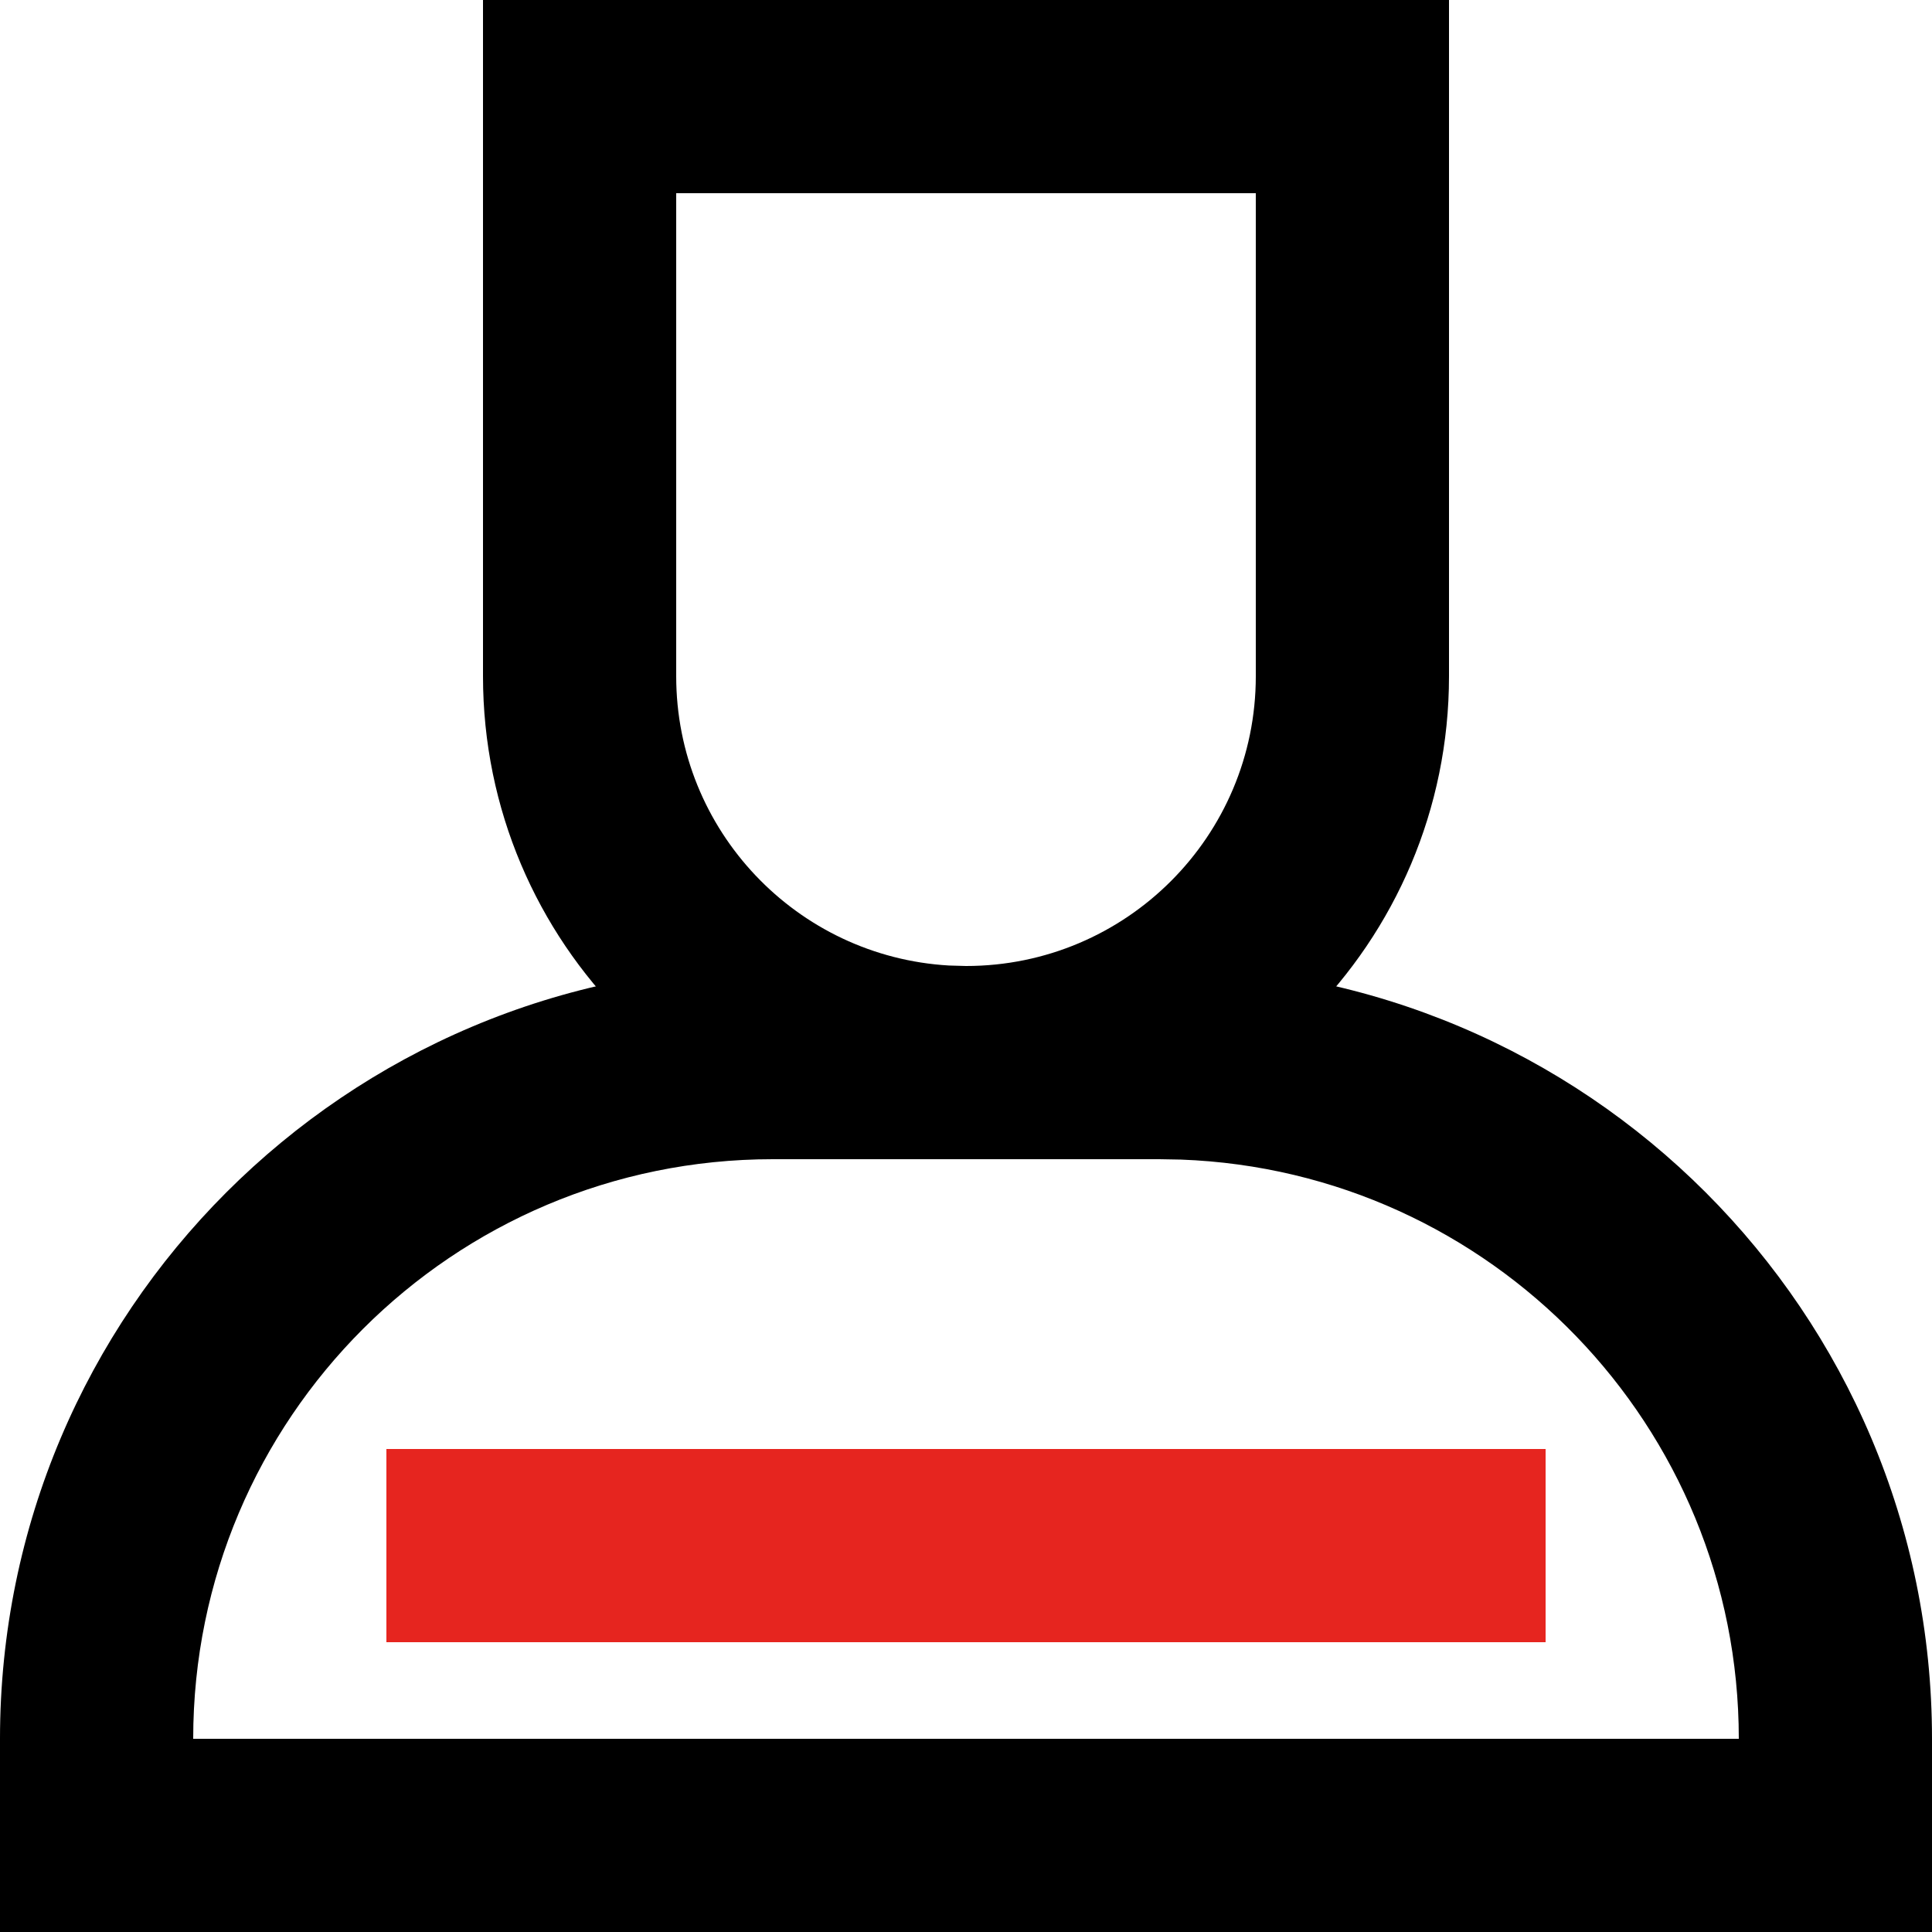
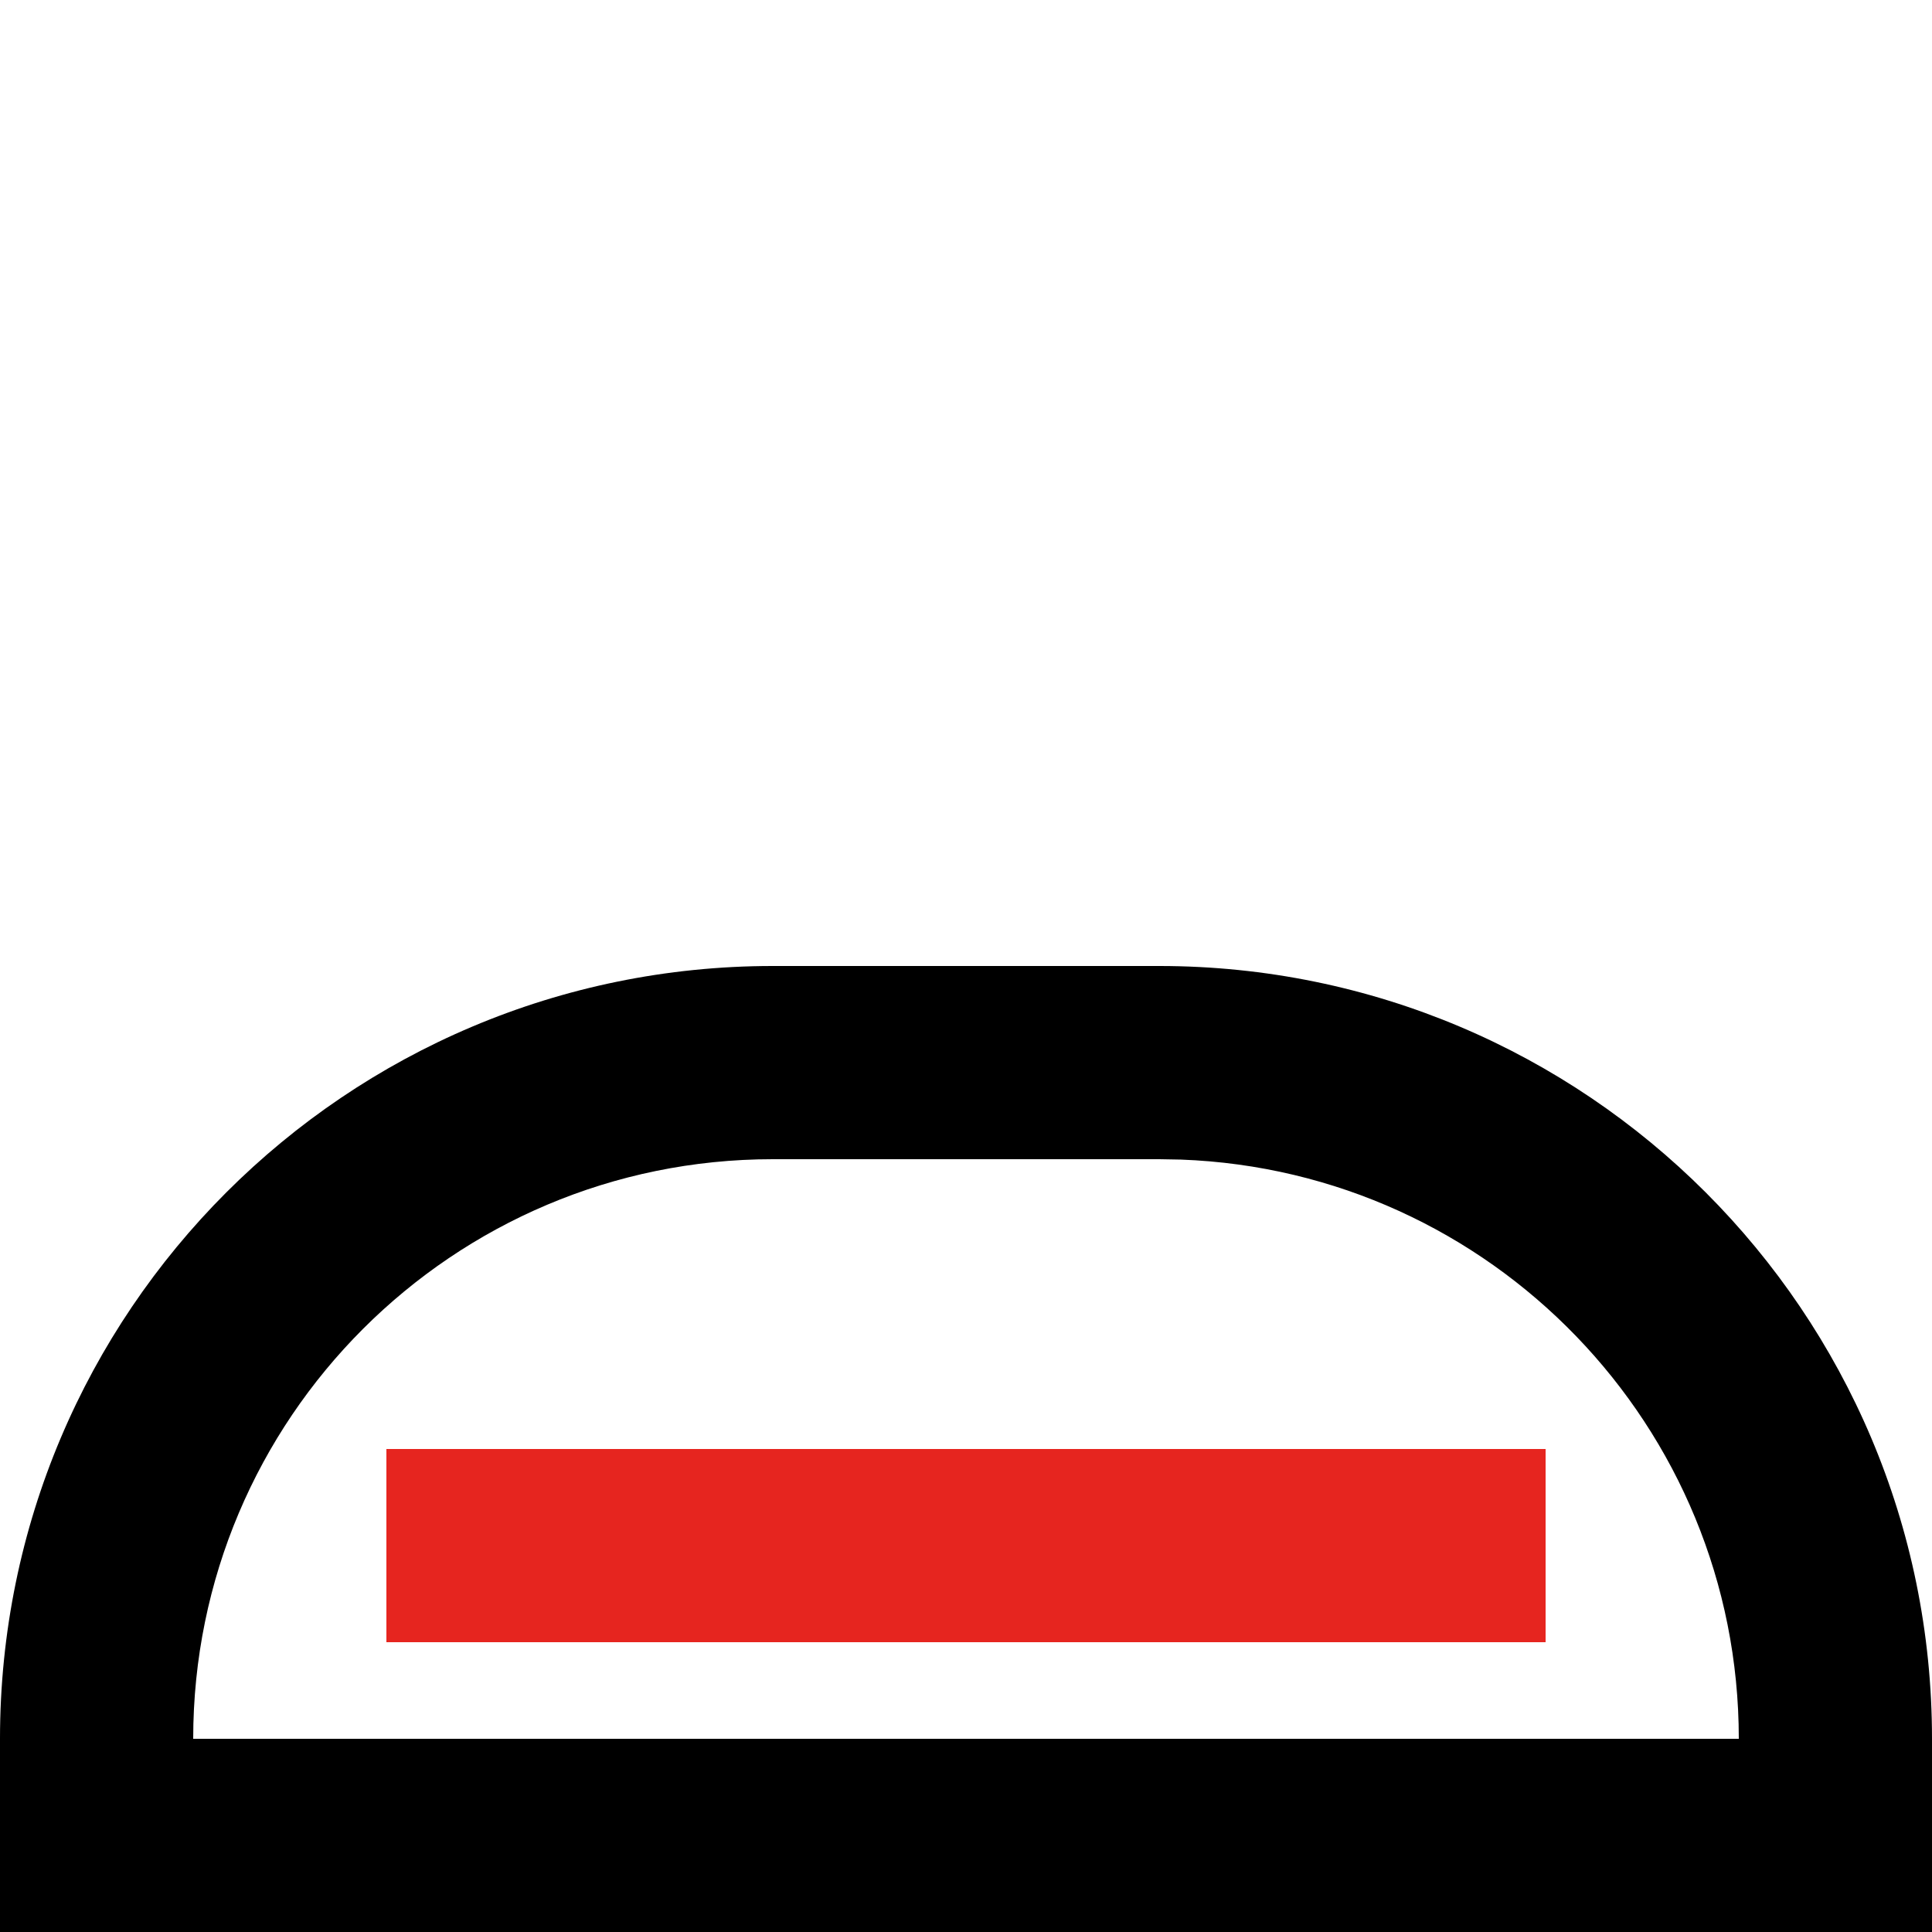
<svg xmlns="http://www.w3.org/2000/svg" width="20px" height="20px" viewBox="0 0 20 20" version="1.1">
  <title>商城系统下面的会员管理icon</title>
  <g id="商城系统下面的会员管理icon" stroke="none" stroke-width="1" fill="none" fill-rule="evenodd">
    <g id="编组">
-       <path d="M15,0 L5,0 L5,7 C5,9.761 7.239,12 10,12 C12.761,12 15,9.761 15,7 L15,0 Z M7,2 L13,2 L13,7 C13,8.657 11.657,10 10,10 L9.824,9.995 C8.249,9.904 7,8.598 7,7 L7,2 Z" id="矩形" fill="#000000" fill-rule="nonzero" />
      <path d="M12,10 L8,10 C3.582,10 0,13.582 0,18 L0,20 L20,20 L20,18 C20,13.582 16.418,10 12,10 Z M12,12 L12.225,12.004 C15.434,12.122 18,14.762 18,18 L2,18 C2,14.686 4.686,12 8,12 L12,12 Z" id="矩形" fill="#000000" fill-rule="nonzero" />
      <rect id="矩形" fill="#E6251F" x="4" y="15" width="12" height="2" />
    </g>
  </g>
</svg>